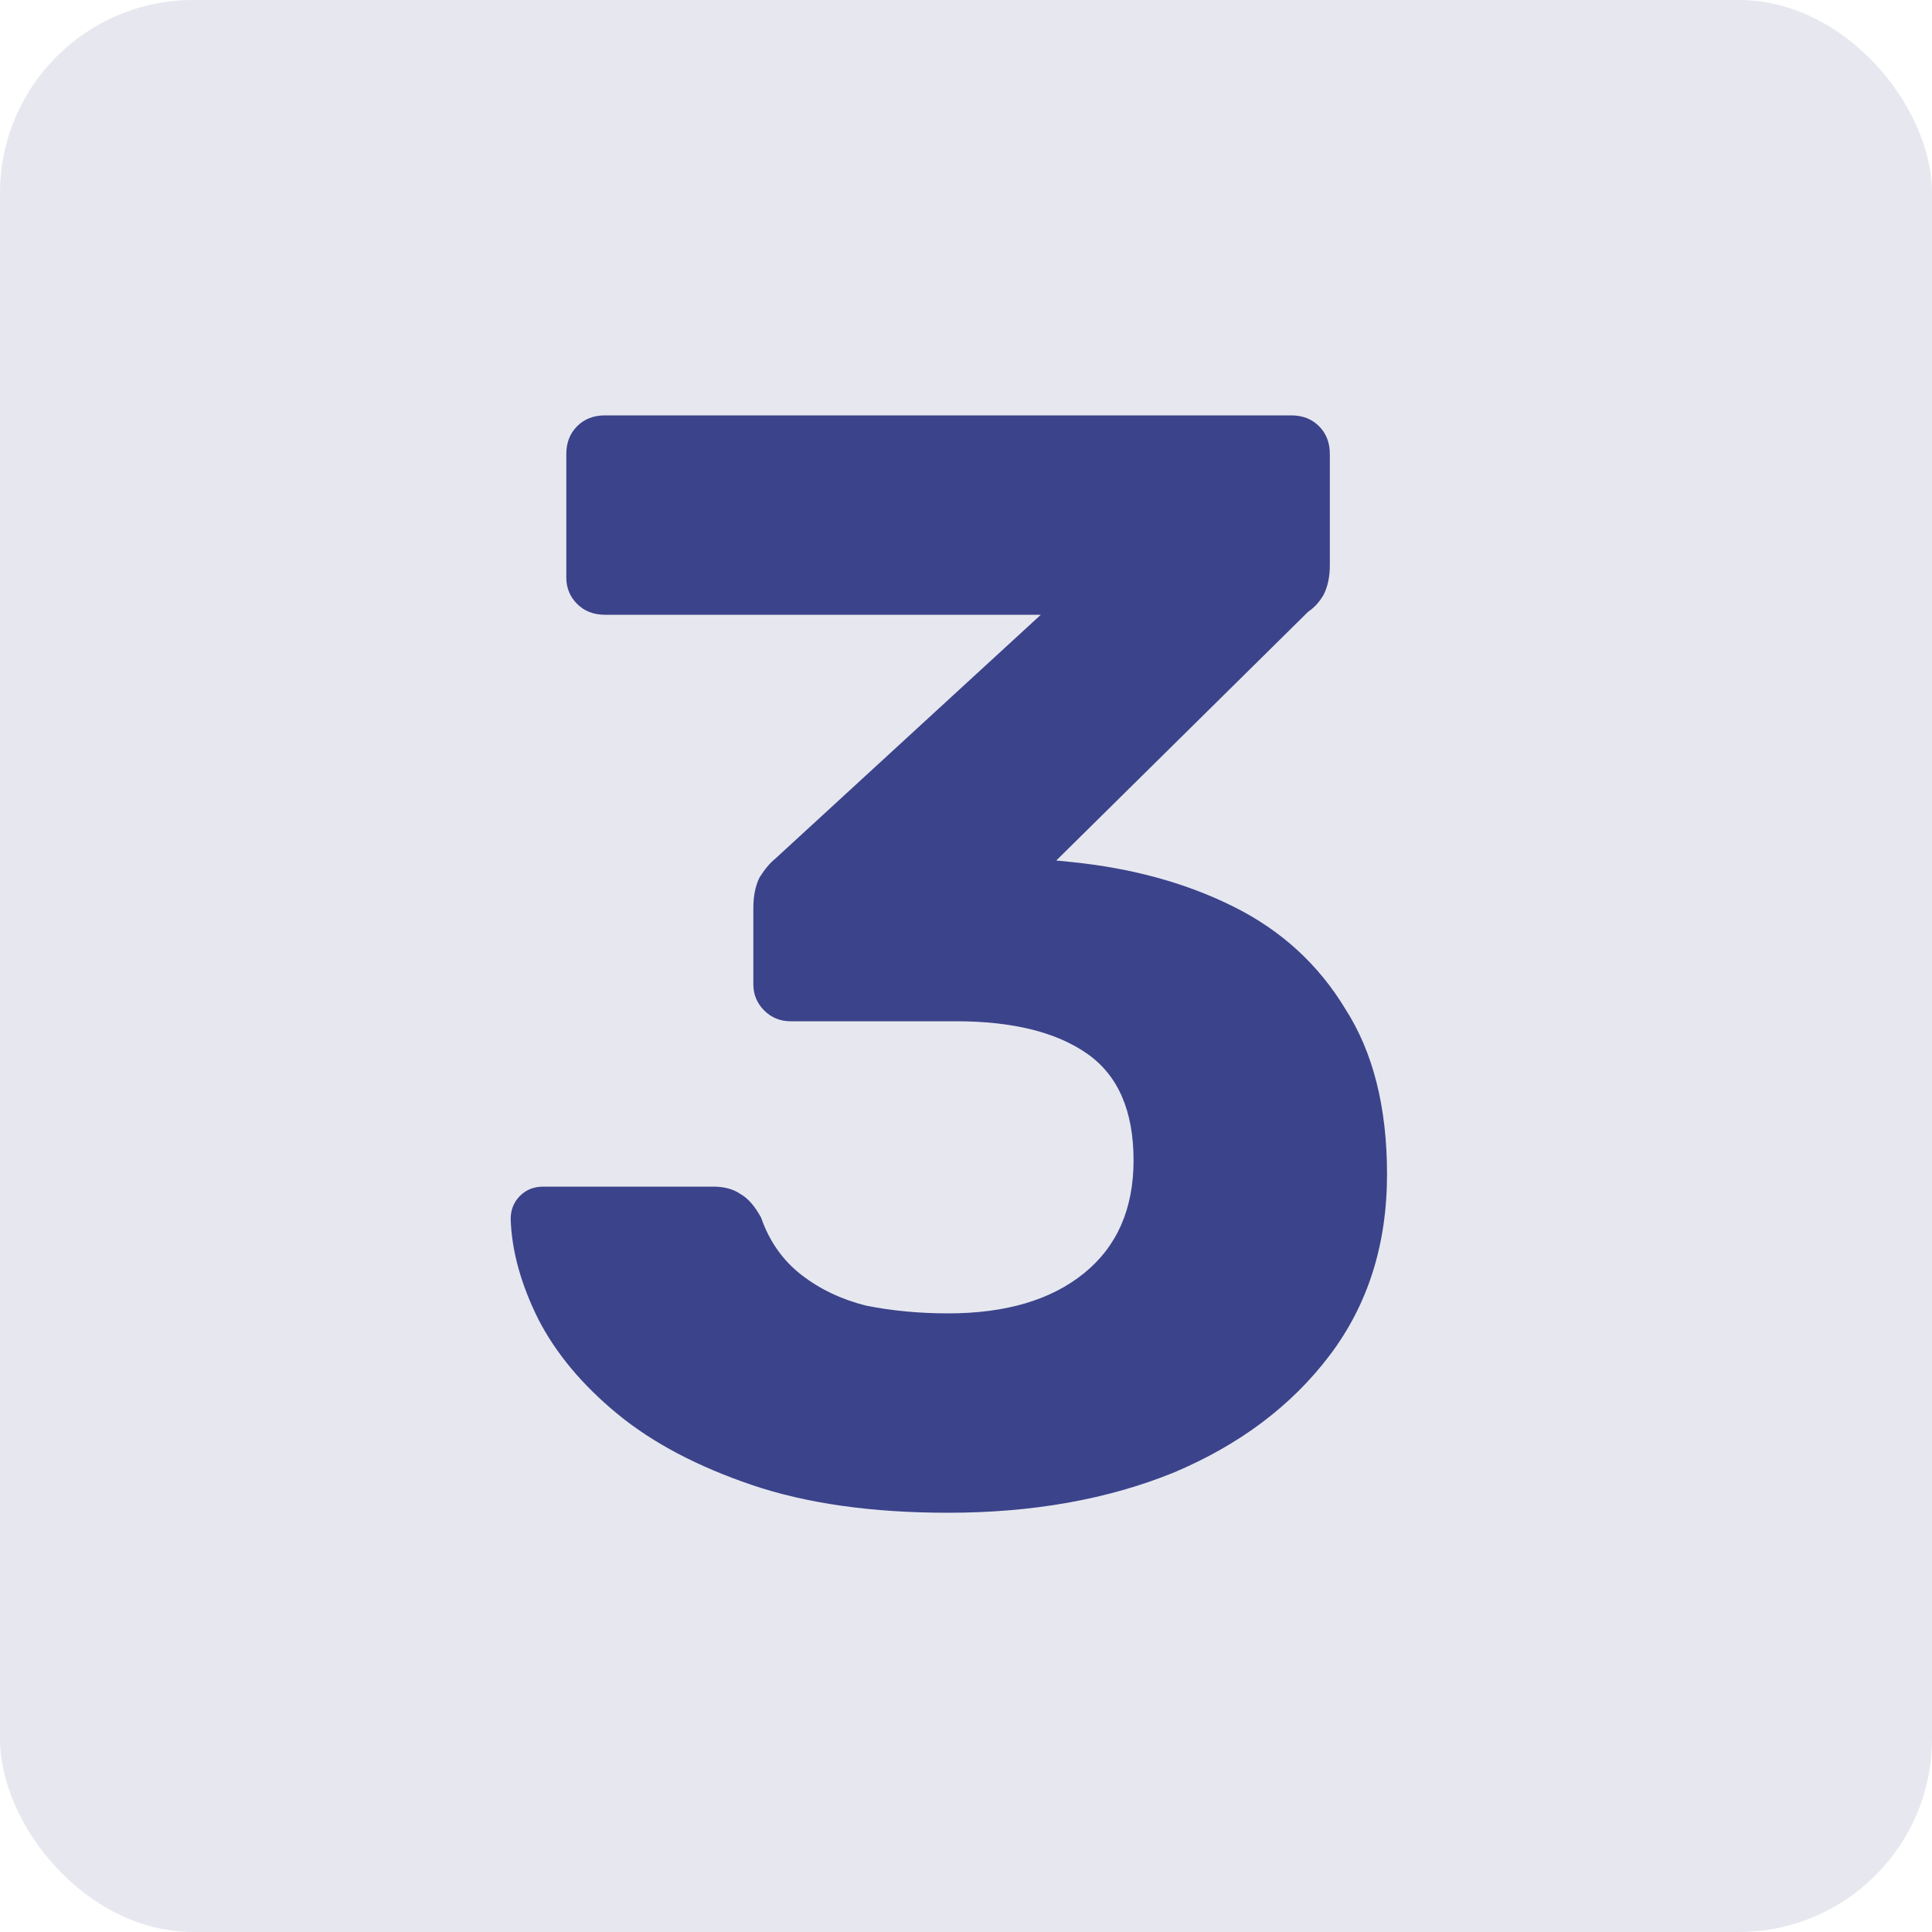
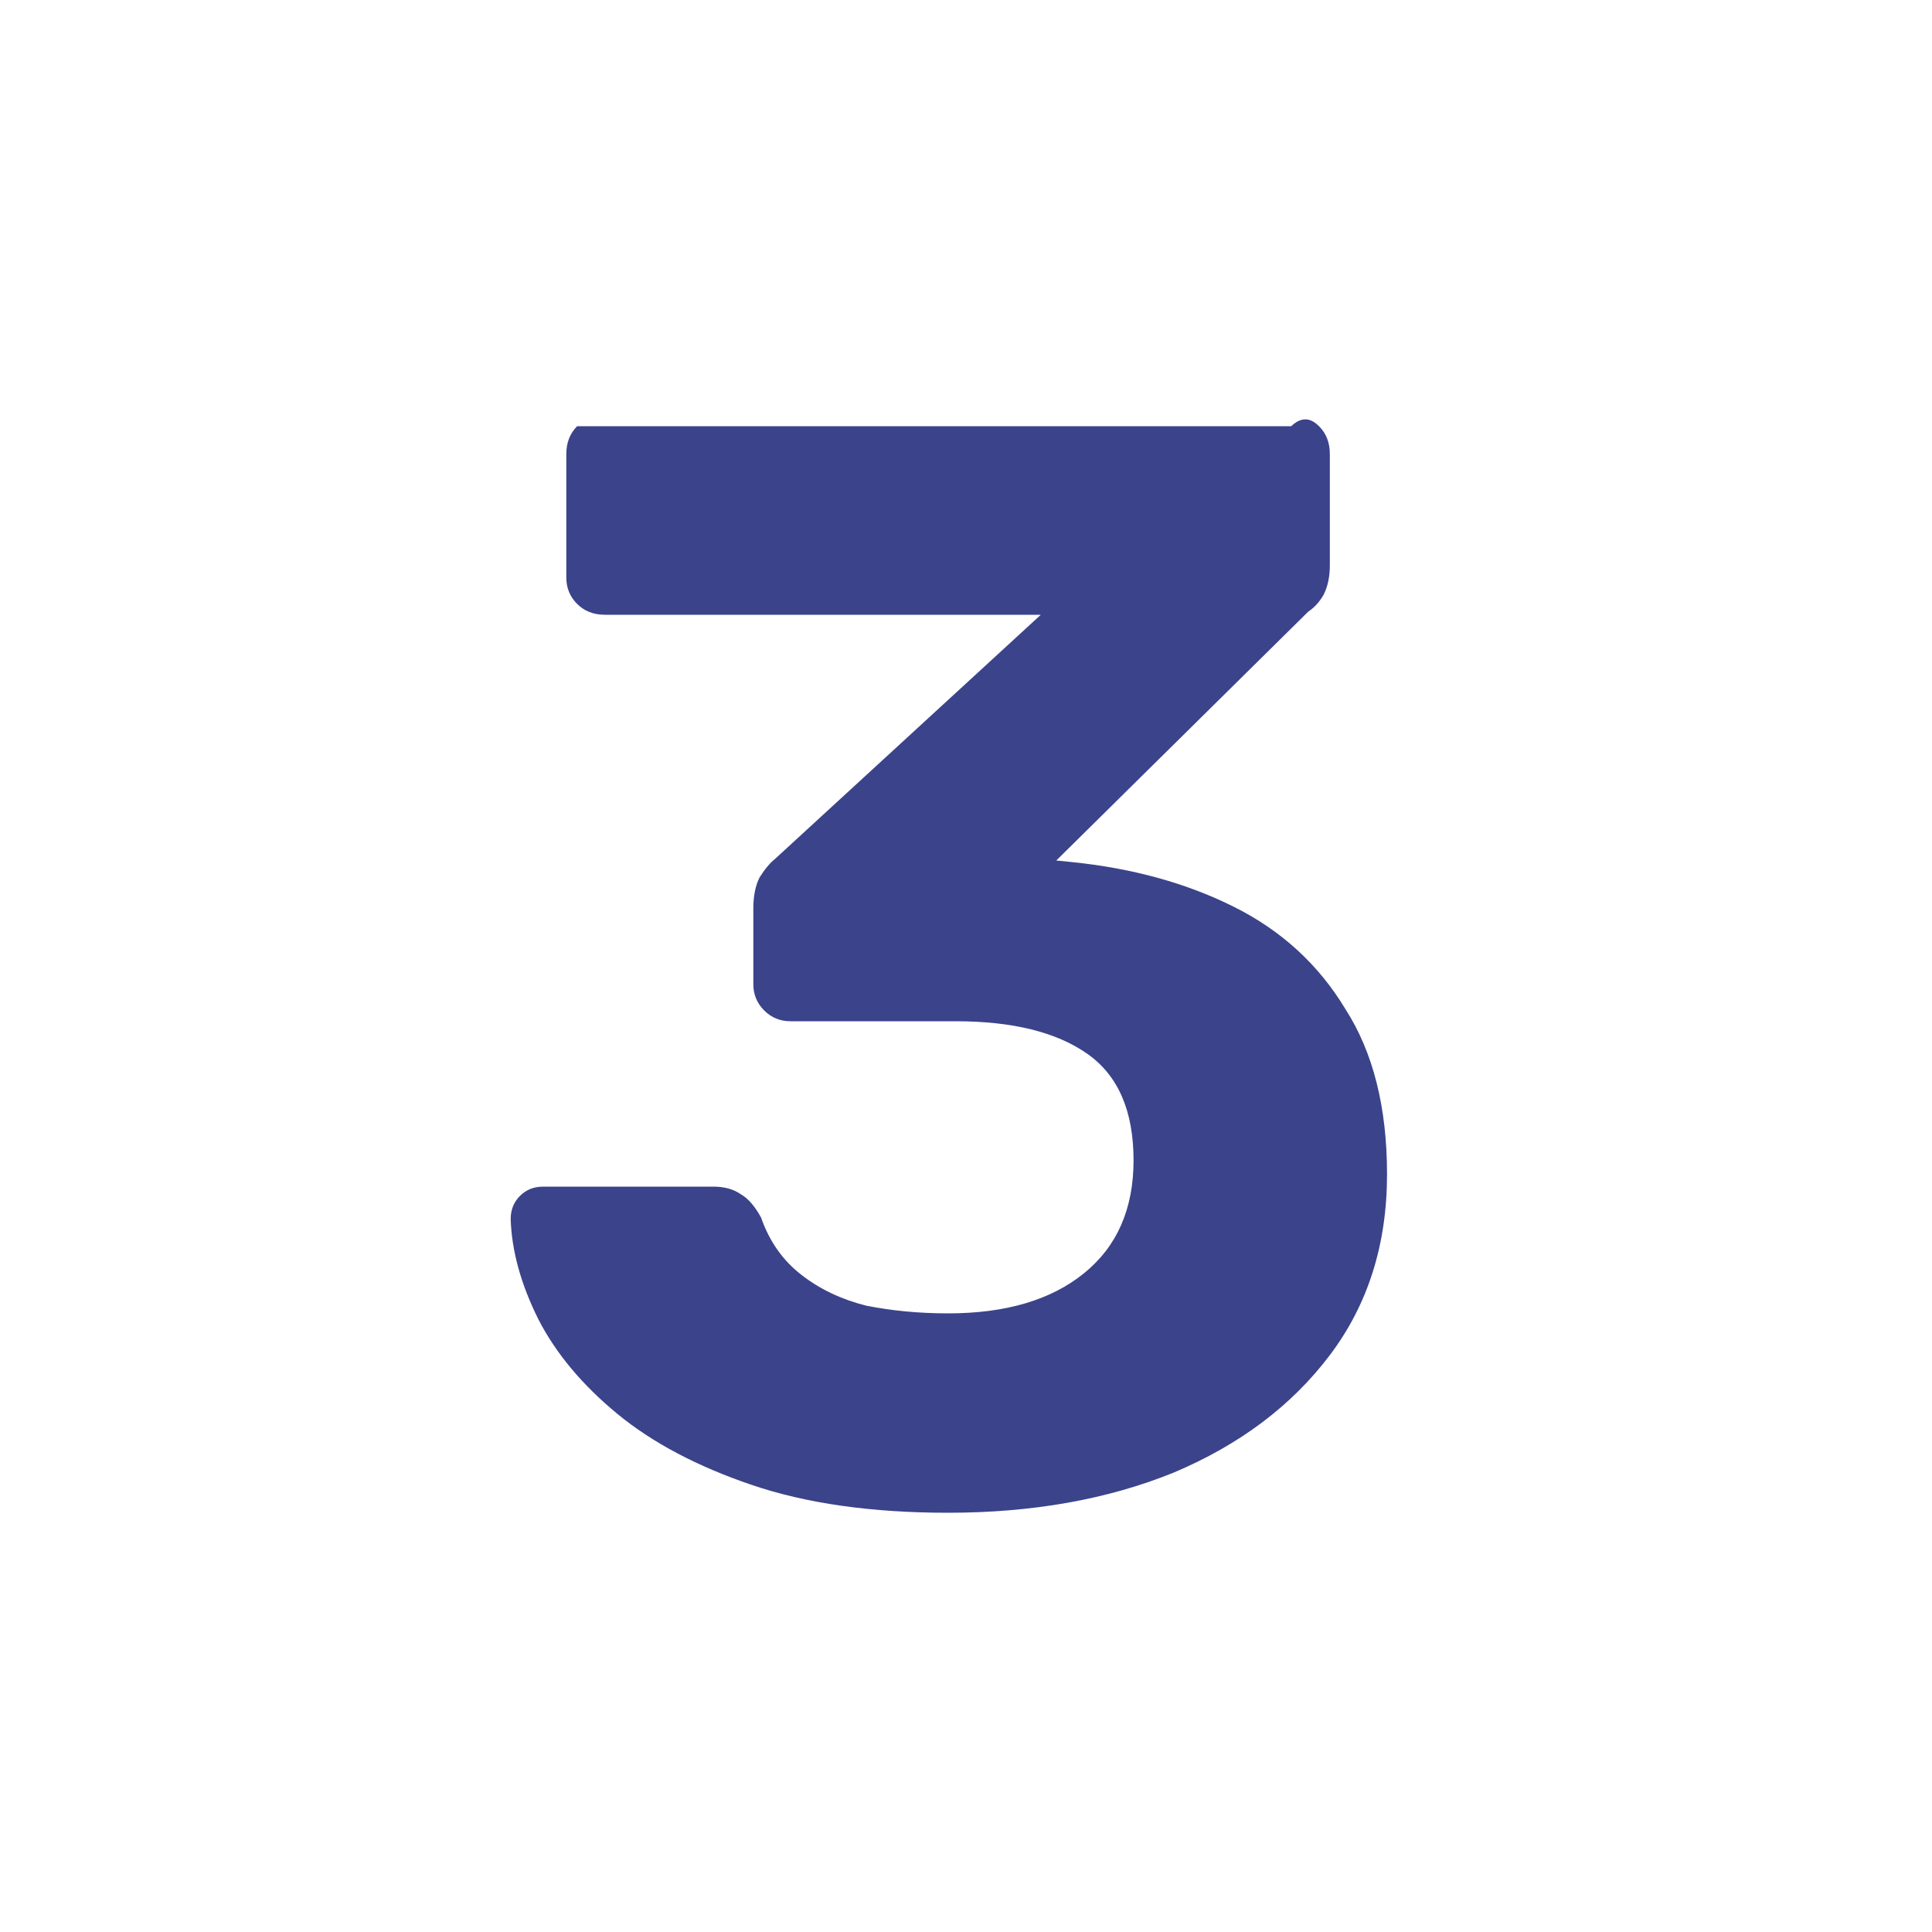
<svg xmlns="http://www.w3.org/2000/svg" width="80" height="80" viewBox="0 0 80 80" fill="none">
-   <rect width="80" height="80" rx="8" fill="#E7E8EF" />
-   <path d="M39.258 62.64C36.101 62.64 33.392 62.256 31.13 61.488C28.869 60.72 27.013 59.739 25.562 58.544C24.112 57.349 23.024 56.048 22.298 54.64C21.573 53.189 21.189 51.803 21.146 50.48C21.146 50.096 21.274 49.776 21.53 49.52C21.786 49.264 22.106 49.136 22.49 49.136H29.53C30 49.136 30.384 49.243 30.682 49.456C30.981 49.627 31.258 49.947 31.514 50.416C31.856 51.397 32.41 52.187 33.178 52.784C33.946 53.381 34.842 53.808 35.866 54.064C36.933 54.277 38.064 54.384 39.258 54.384C41.648 54.384 43.525 53.829 44.89 52.72C46.256 51.611 46.938 50.053 46.938 48.048C46.938 46 46.298 44.528 45.018 43.632C43.738 42.736 41.925 42.288 39.578 42.288H32.73C32.304 42.288 31.941 42.139 31.642 41.84C31.344 41.541 31.194 41.179 31.194 40.752V37.616C31.194 37.104 31.28 36.677 31.45 36.336C31.664 35.995 31.877 35.739 32.09 35.568L43.098 25.456H25.05C24.581 25.456 24.197 25.307 23.898 25.008C23.6 24.709 23.45 24.347 23.45 23.92V18.8C23.45 18.331 23.6 17.947 23.898 17.648C24.197 17.349 24.581 17.2 25.05 17.2H53.466C53.936 17.2 54.32 17.349 54.618 17.648C54.917 17.947 55.066 18.331 55.066 18.8V23.408C55.066 23.877 54.981 24.283 54.81 24.624C54.64 24.923 54.426 25.157 54.17 25.328L43.738 35.632L44.378 35.696C46.896 35.952 49.136 36.571 51.098 37.552C53.061 38.533 54.597 39.941 55.706 41.776C56.858 43.568 57.434 45.851 57.434 48.624C57.434 51.525 56.645 54.021 55.066 56.112C53.488 58.203 51.333 59.824 48.602 60.976C45.872 62.085 42.757 62.64 39.258 62.64Z" fill="#3B438B" />
+   <path d="M39.258 62.64C36.101 62.64 33.392 62.256 31.13 61.488C28.869 60.72 27.013 59.739 25.562 58.544C24.112 57.349 23.024 56.048 22.298 54.64C21.573 53.189 21.189 51.803 21.146 50.48C21.146 50.096 21.274 49.776 21.53 49.52C21.786 49.264 22.106 49.136 22.49 49.136H29.53C30 49.136 30.384 49.243 30.682 49.456C30.981 49.627 31.258 49.947 31.514 50.416C31.856 51.397 32.41 52.187 33.178 52.784C33.946 53.381 34.842 53.808 35.866 54.064C36.933 54.277 38.064 54.384 39.258 54.384C41.648 54.384 43.525 53.829 44.89 52.72C46.256 51.611 46.938 50.053 46.938 48.048C46.938 46 46.298 44.528 45.018 43.632C43.738 42.736 41.925 42.288 39.578 42.288H32.73C32.304 42.288 31.941 42.139 31.642 41.84C31.344 41.541 31.194 41.179 31.194 40.752V37.616C31.194 37.104 31.28 36.677 31.45 36.336C31.664 35.995 31.877 35.739 32.09 35.568L43.098 25.456H25.05C24.581 25.456 24.197 25.307 23.898 25.008C23.6 24.709 23.45 24.347 23.45 23.92V18.8C23.45 18.331 23.6 17.947 23.898 17.648H53.466C53.936 17.2 54.32 17.349 54.618 17.648C54.917 17.947 55.066 18.331 55.066 18.8V23.408C55.066 23.877 54.981 24.283 54.81 24.624C54.64 24.923 54.426 25.157 54.17 25.328L43.738 35.632L44.378 35.696C46.896 35.952 49.136 36.571 51.098 37.552C53.061 38.533 54.597 39.941 55.706 41.776C56.858 43.568 57.434 45.851 57.434 48.624C57.434 51.525 56.645 54.021 55.066 56.112C53.488 58.203 51.333 59.824 48.602 60.976C45.872 62.085 42.757 62.64 39.258 62.64Z" fill="#3B438B" />
</svg>